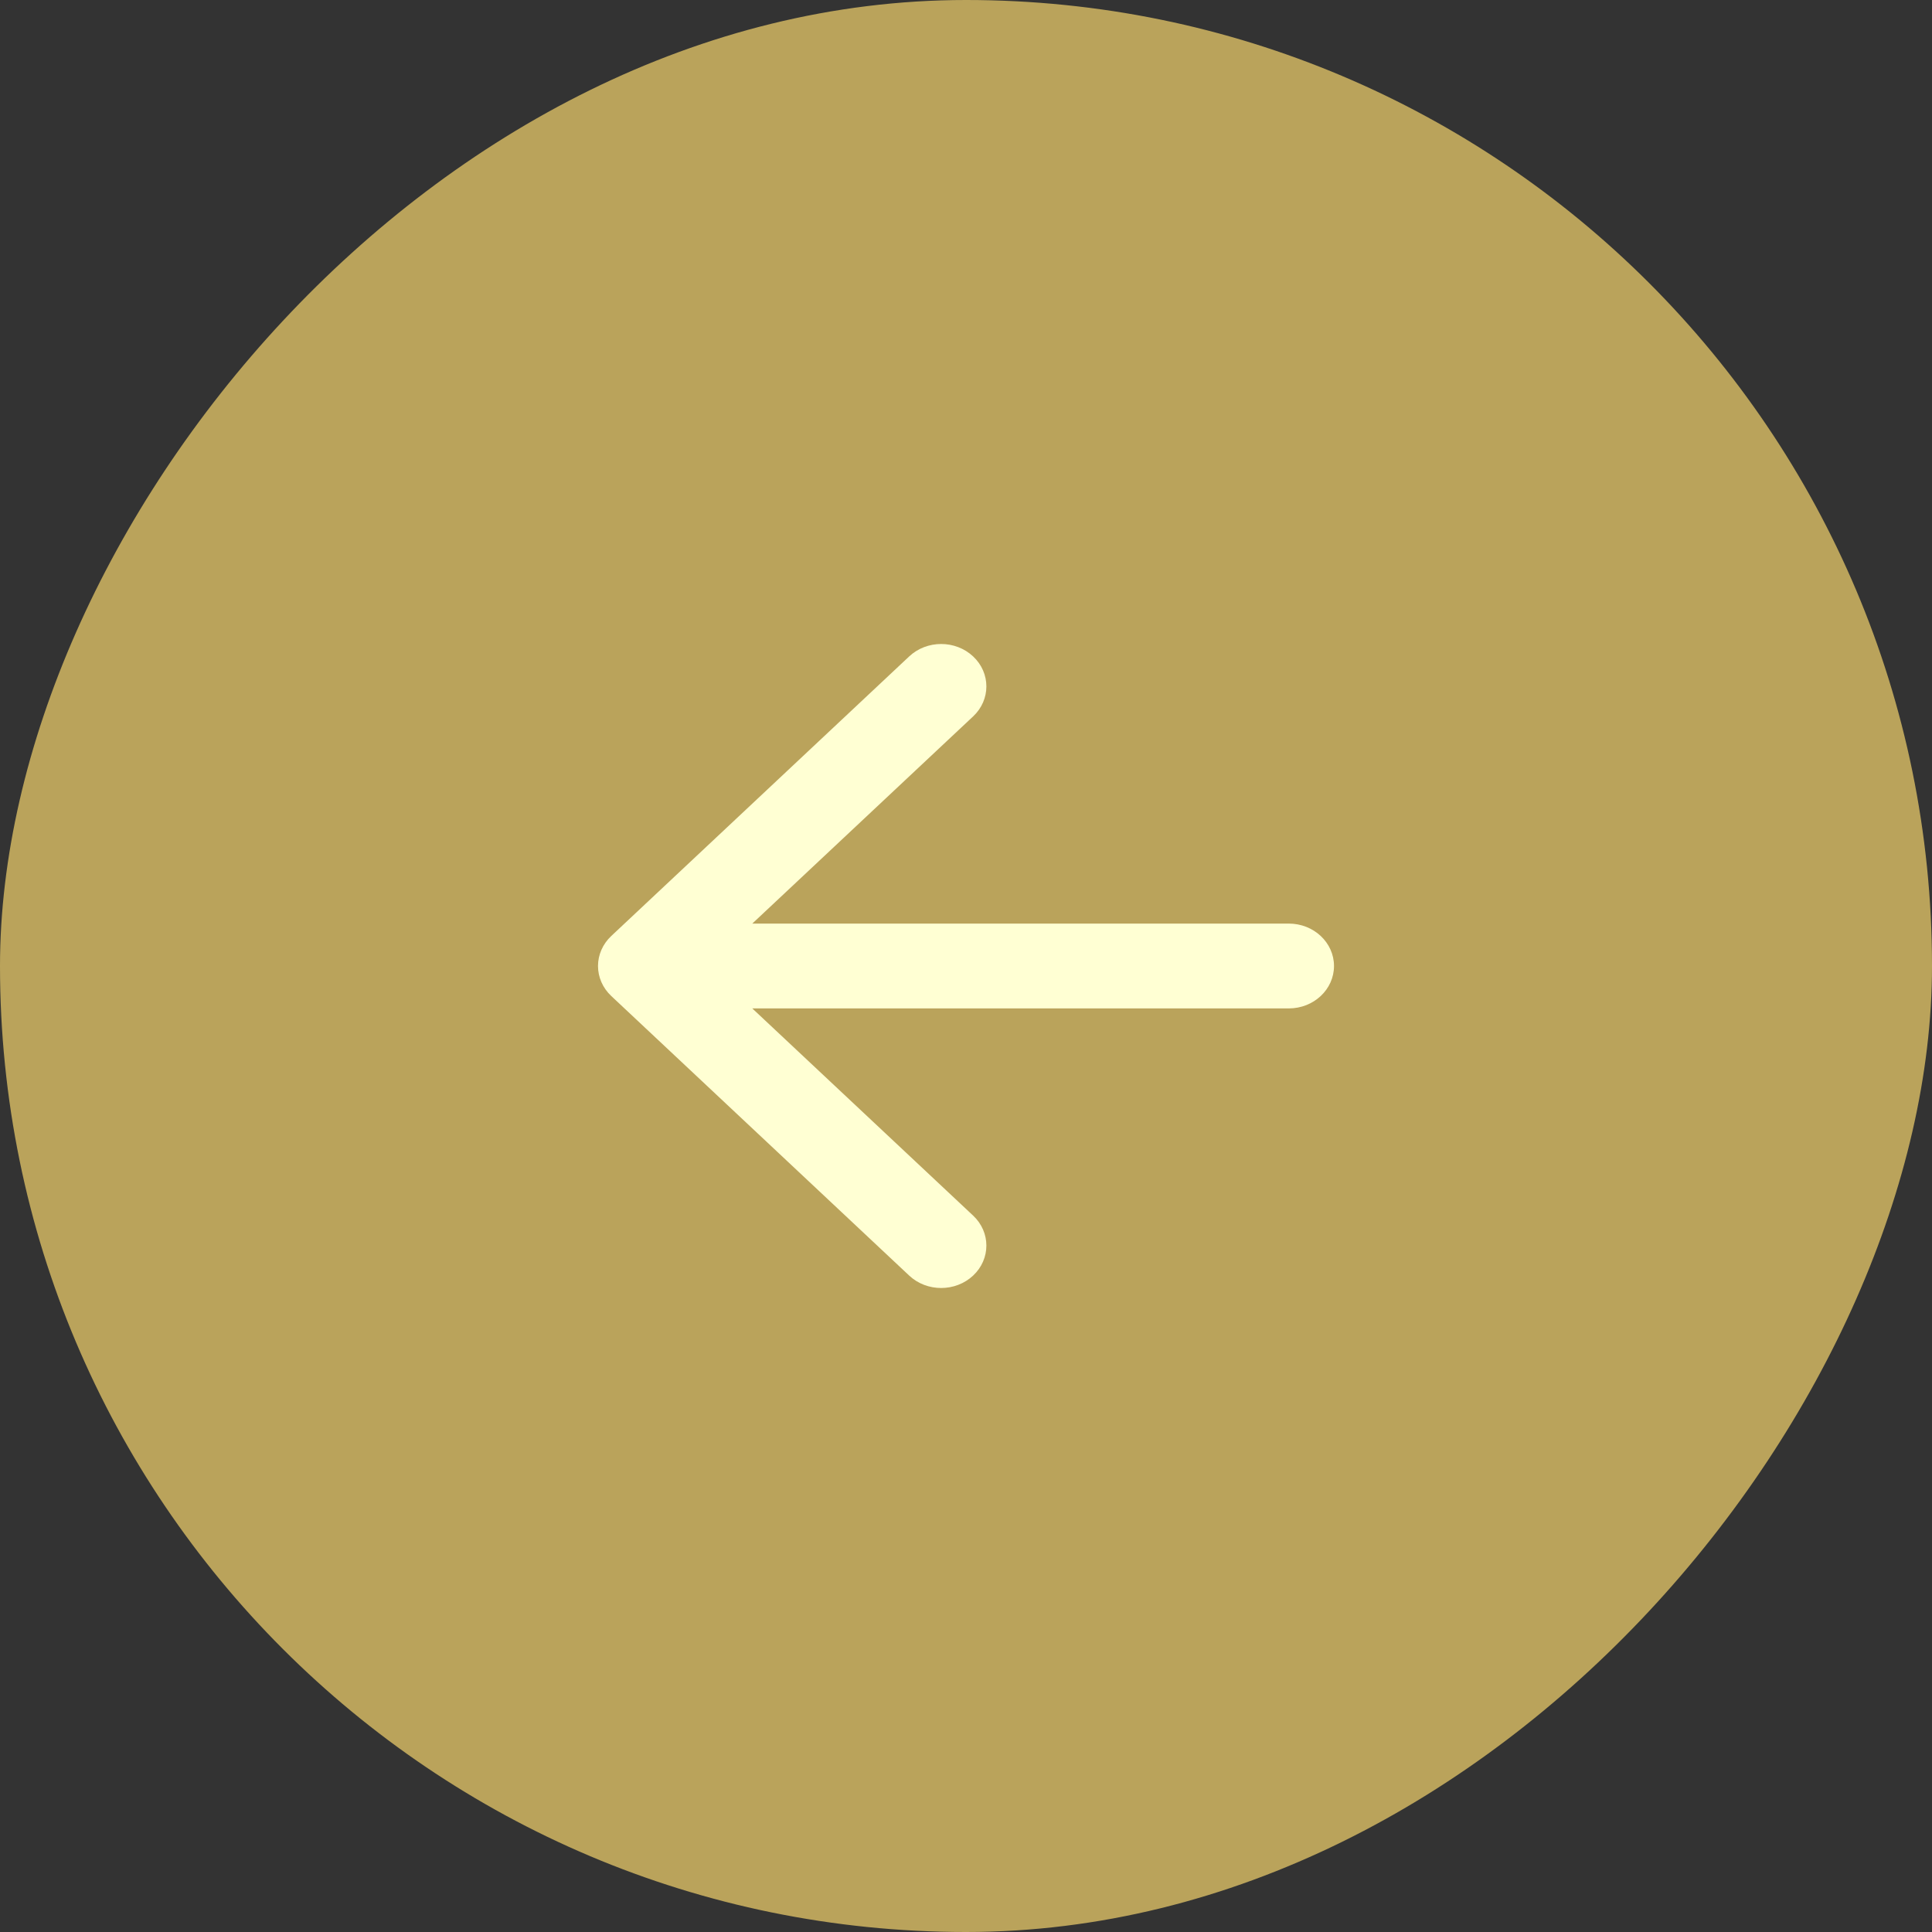
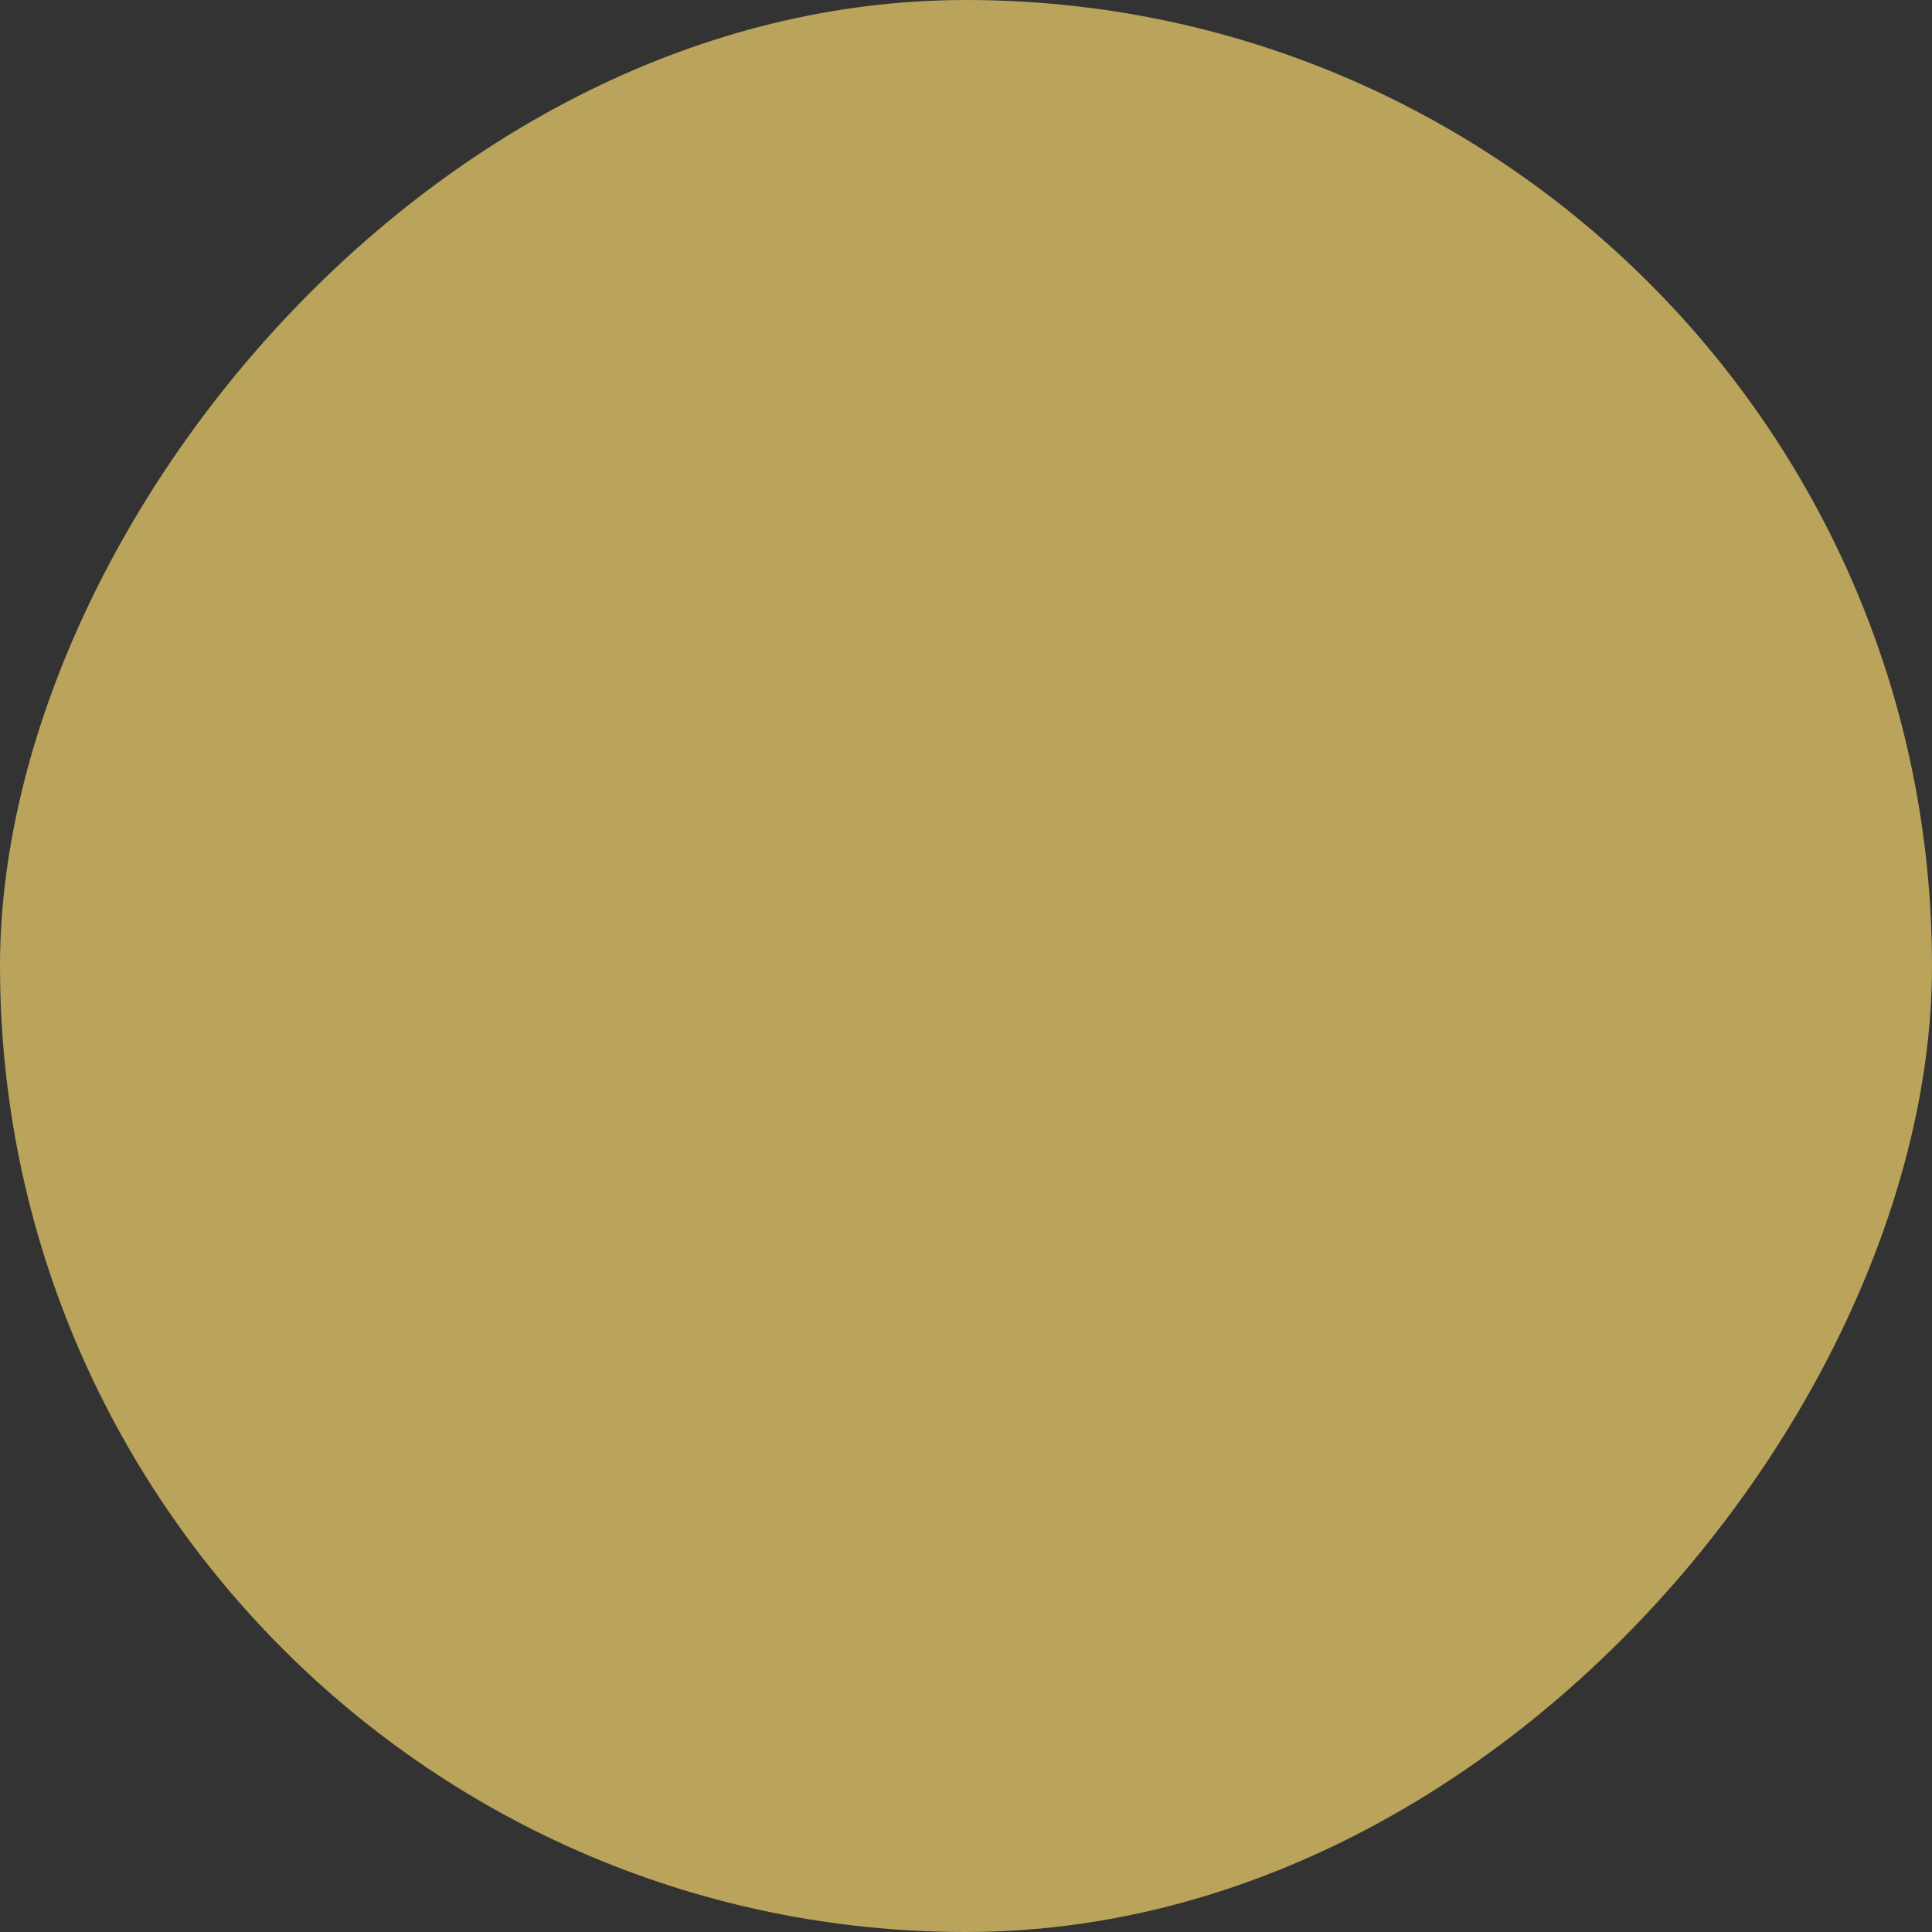
<svg xmlns="http://www.w3.org/2000/svg" width="42" height="42" viewBox="0 0 42 42" fill="none">
  <rect x="0" y="0" width="42" height="42" fill="#333333" stroke="none" />
  <rect width="42" height="42" rx="21" transform="matrix(-1 0 0 1 42 0)" fill="#BAA35B" />
-   <path fill-rule="evenodd" clip-rule="evenodd" d="M21.155 14.27C20.771 13.91 20.149 13.91 19.765 14.27L13.288 20.348C13.104 20.521 13 20.756 13 21C13 21.244 13.104 21.479 13.288 21.652L19.765 27.73C20.149 28.09 20.771 28.09 21.155 27.73C21.539 27.37 21.539 26.786 21.155 26.426L16.354 21.922H28.017C28.56 21.922 29 21.509 29 21C29 20.491 28.56 20.078 28.017 20.078H16.354L21.155 15.574C21.539 15.214 21.539 14.63 21.155 14.27Z" fill="#FFFFD3" />
</svg>